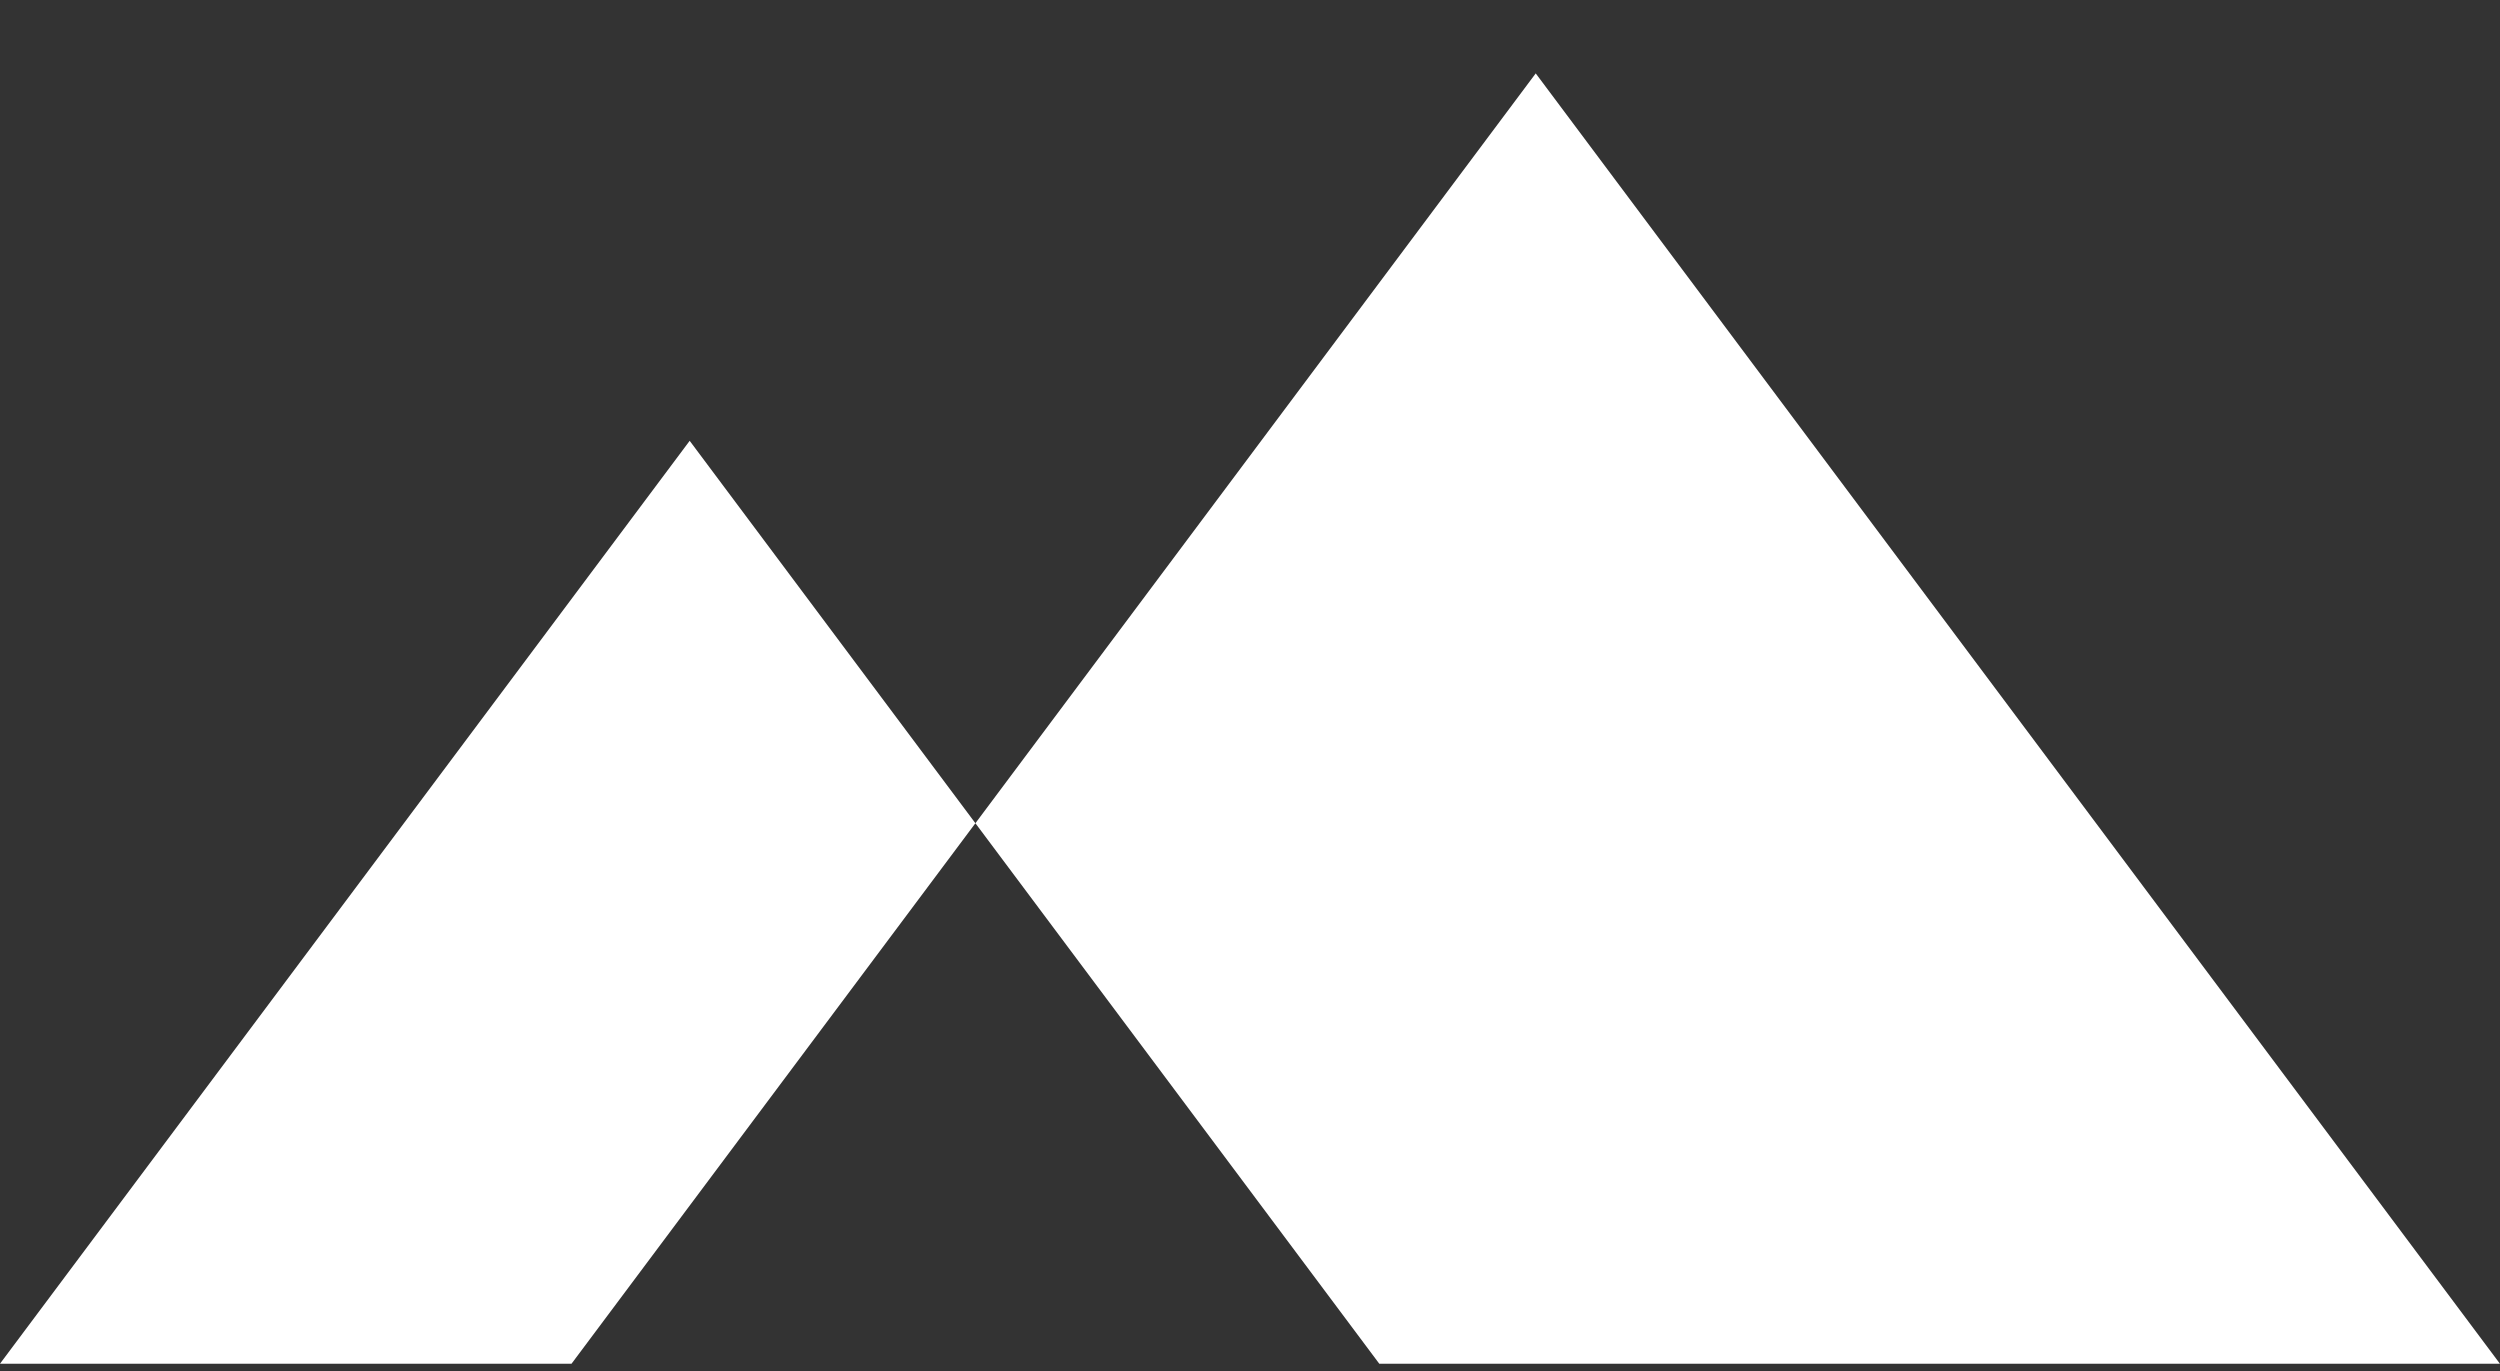
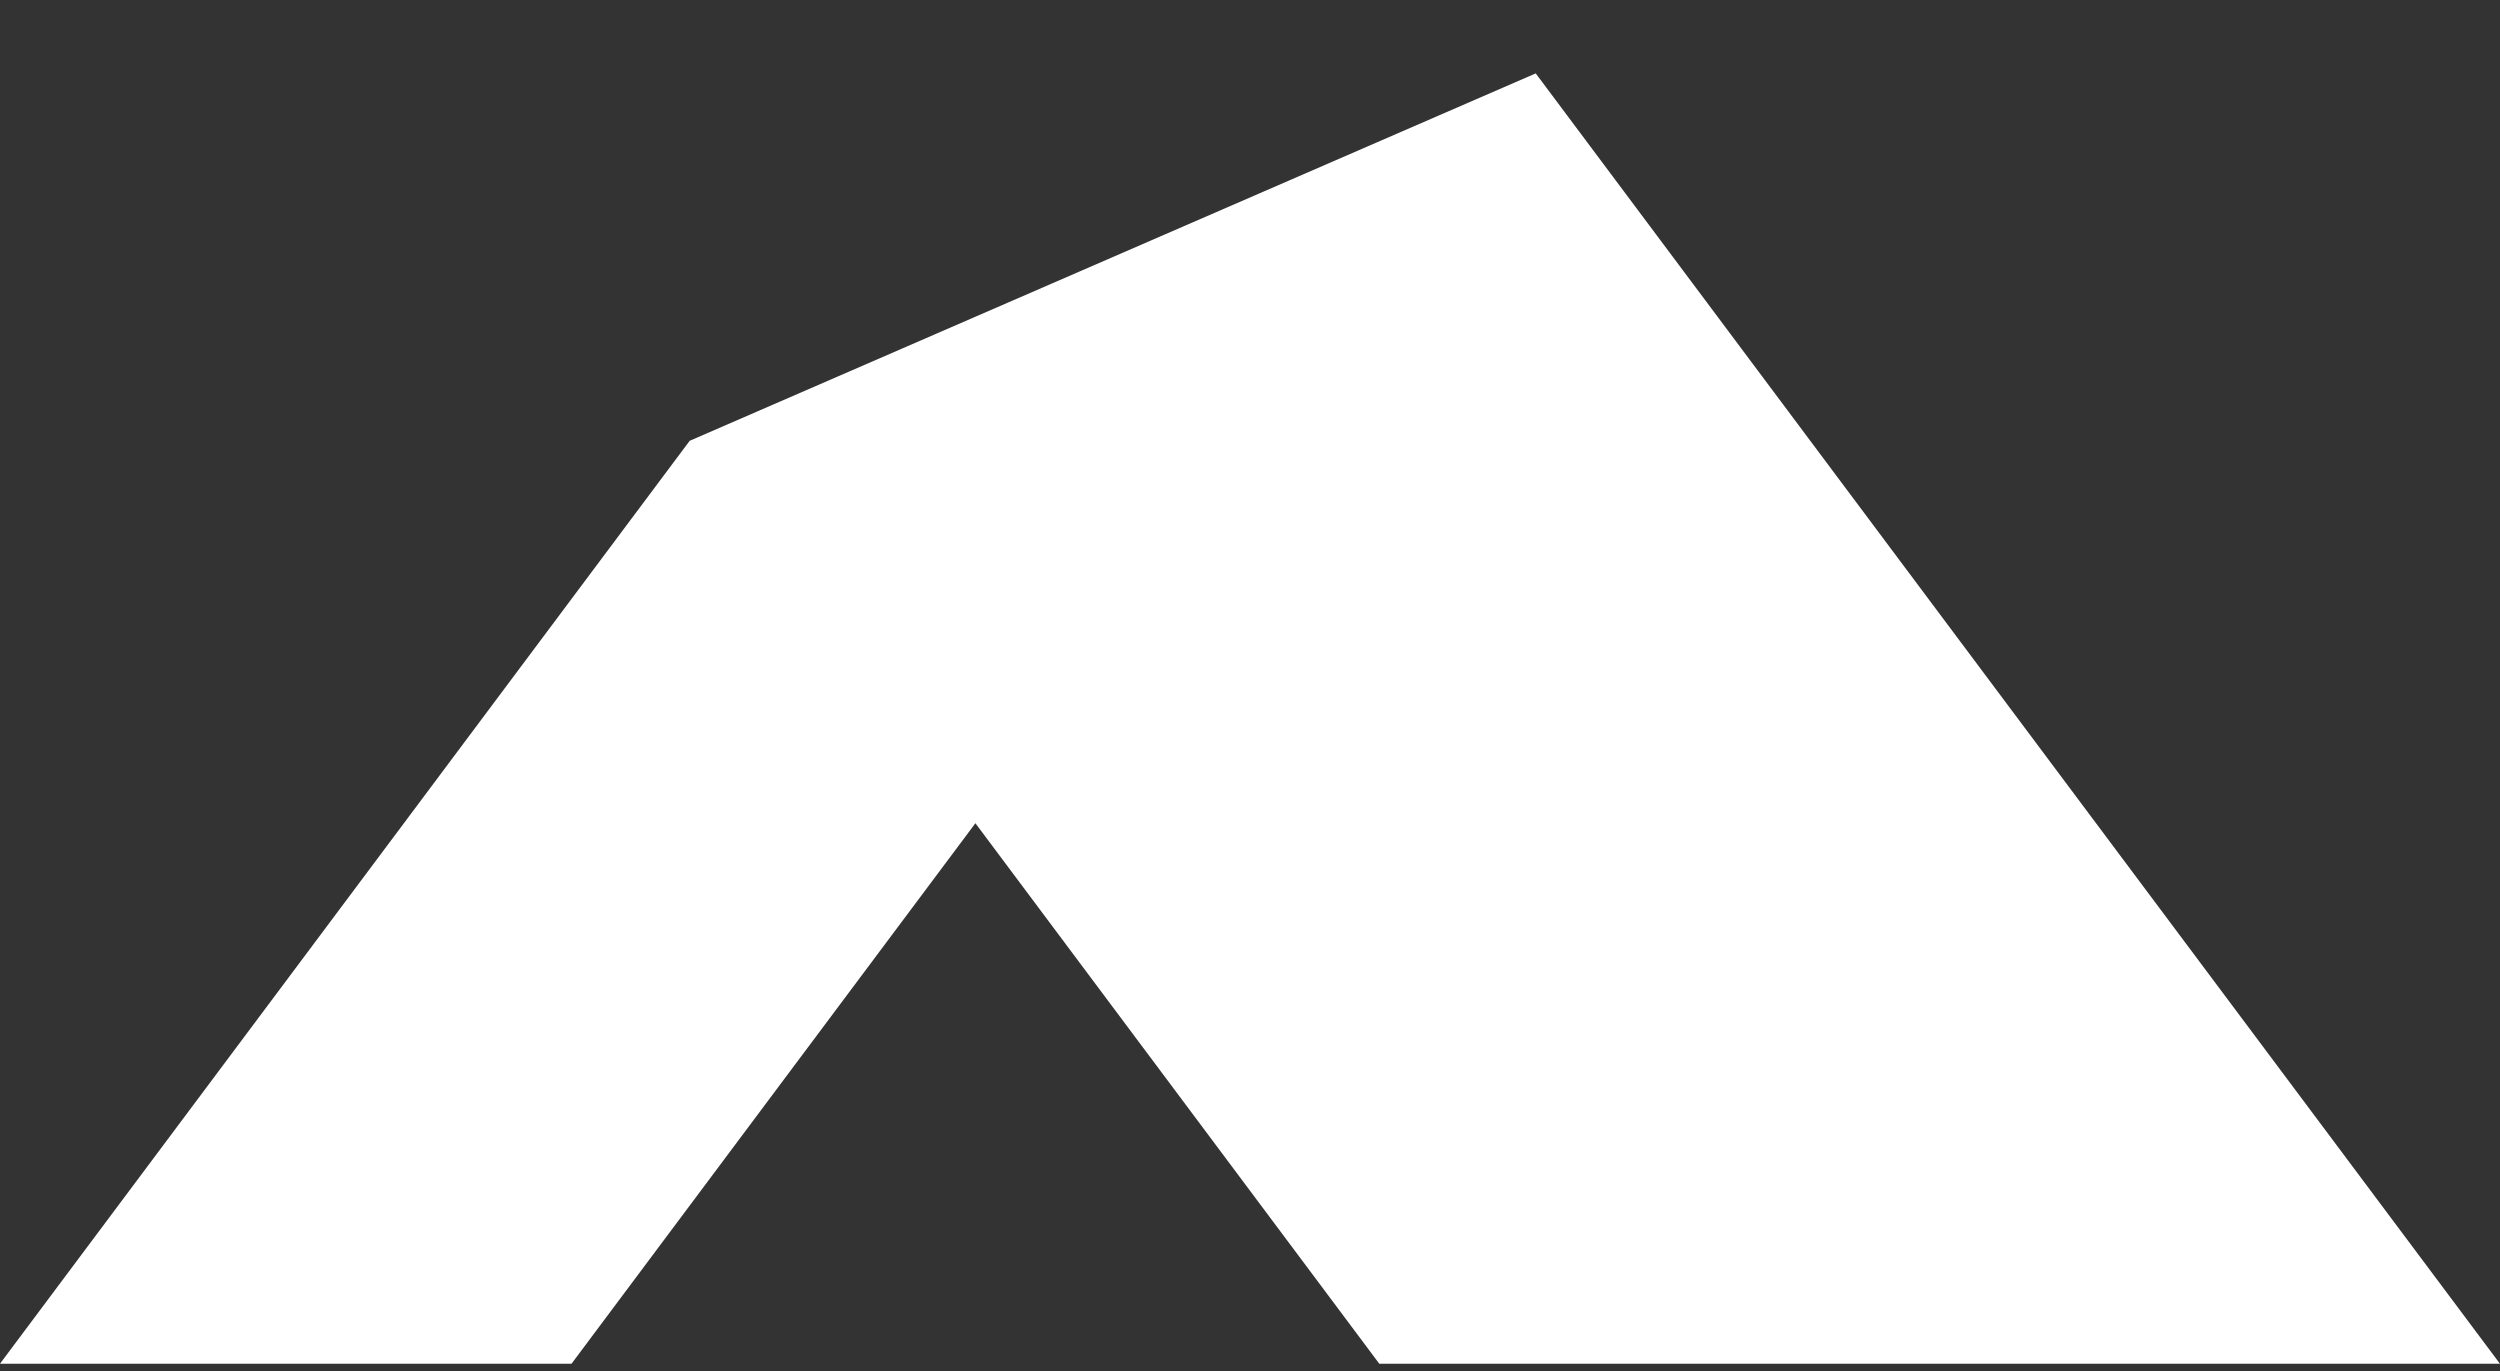
<svg xmlns="http://www.w3.org/2000/svg" width="31" height="17" viewBox="0 0 31 17" fill="none">
  <rect x="0" y="0" width="31" height="17" fill="#333333" stroke="none" />
-   <path d="M30.999 16.91L19.043 0.91L12.095 10.208L8.552 5.466L0 16.91H7.087L12.095 10.208L17.103 16.91H30.999Z" fill="white" />
+   <path d="M30.999 16.91L19.043 0.91L8.552 5.466L0 16.91H7.087L12.095 10.208L17.103 16.91H30.999Z" fill="white" />
</svg>